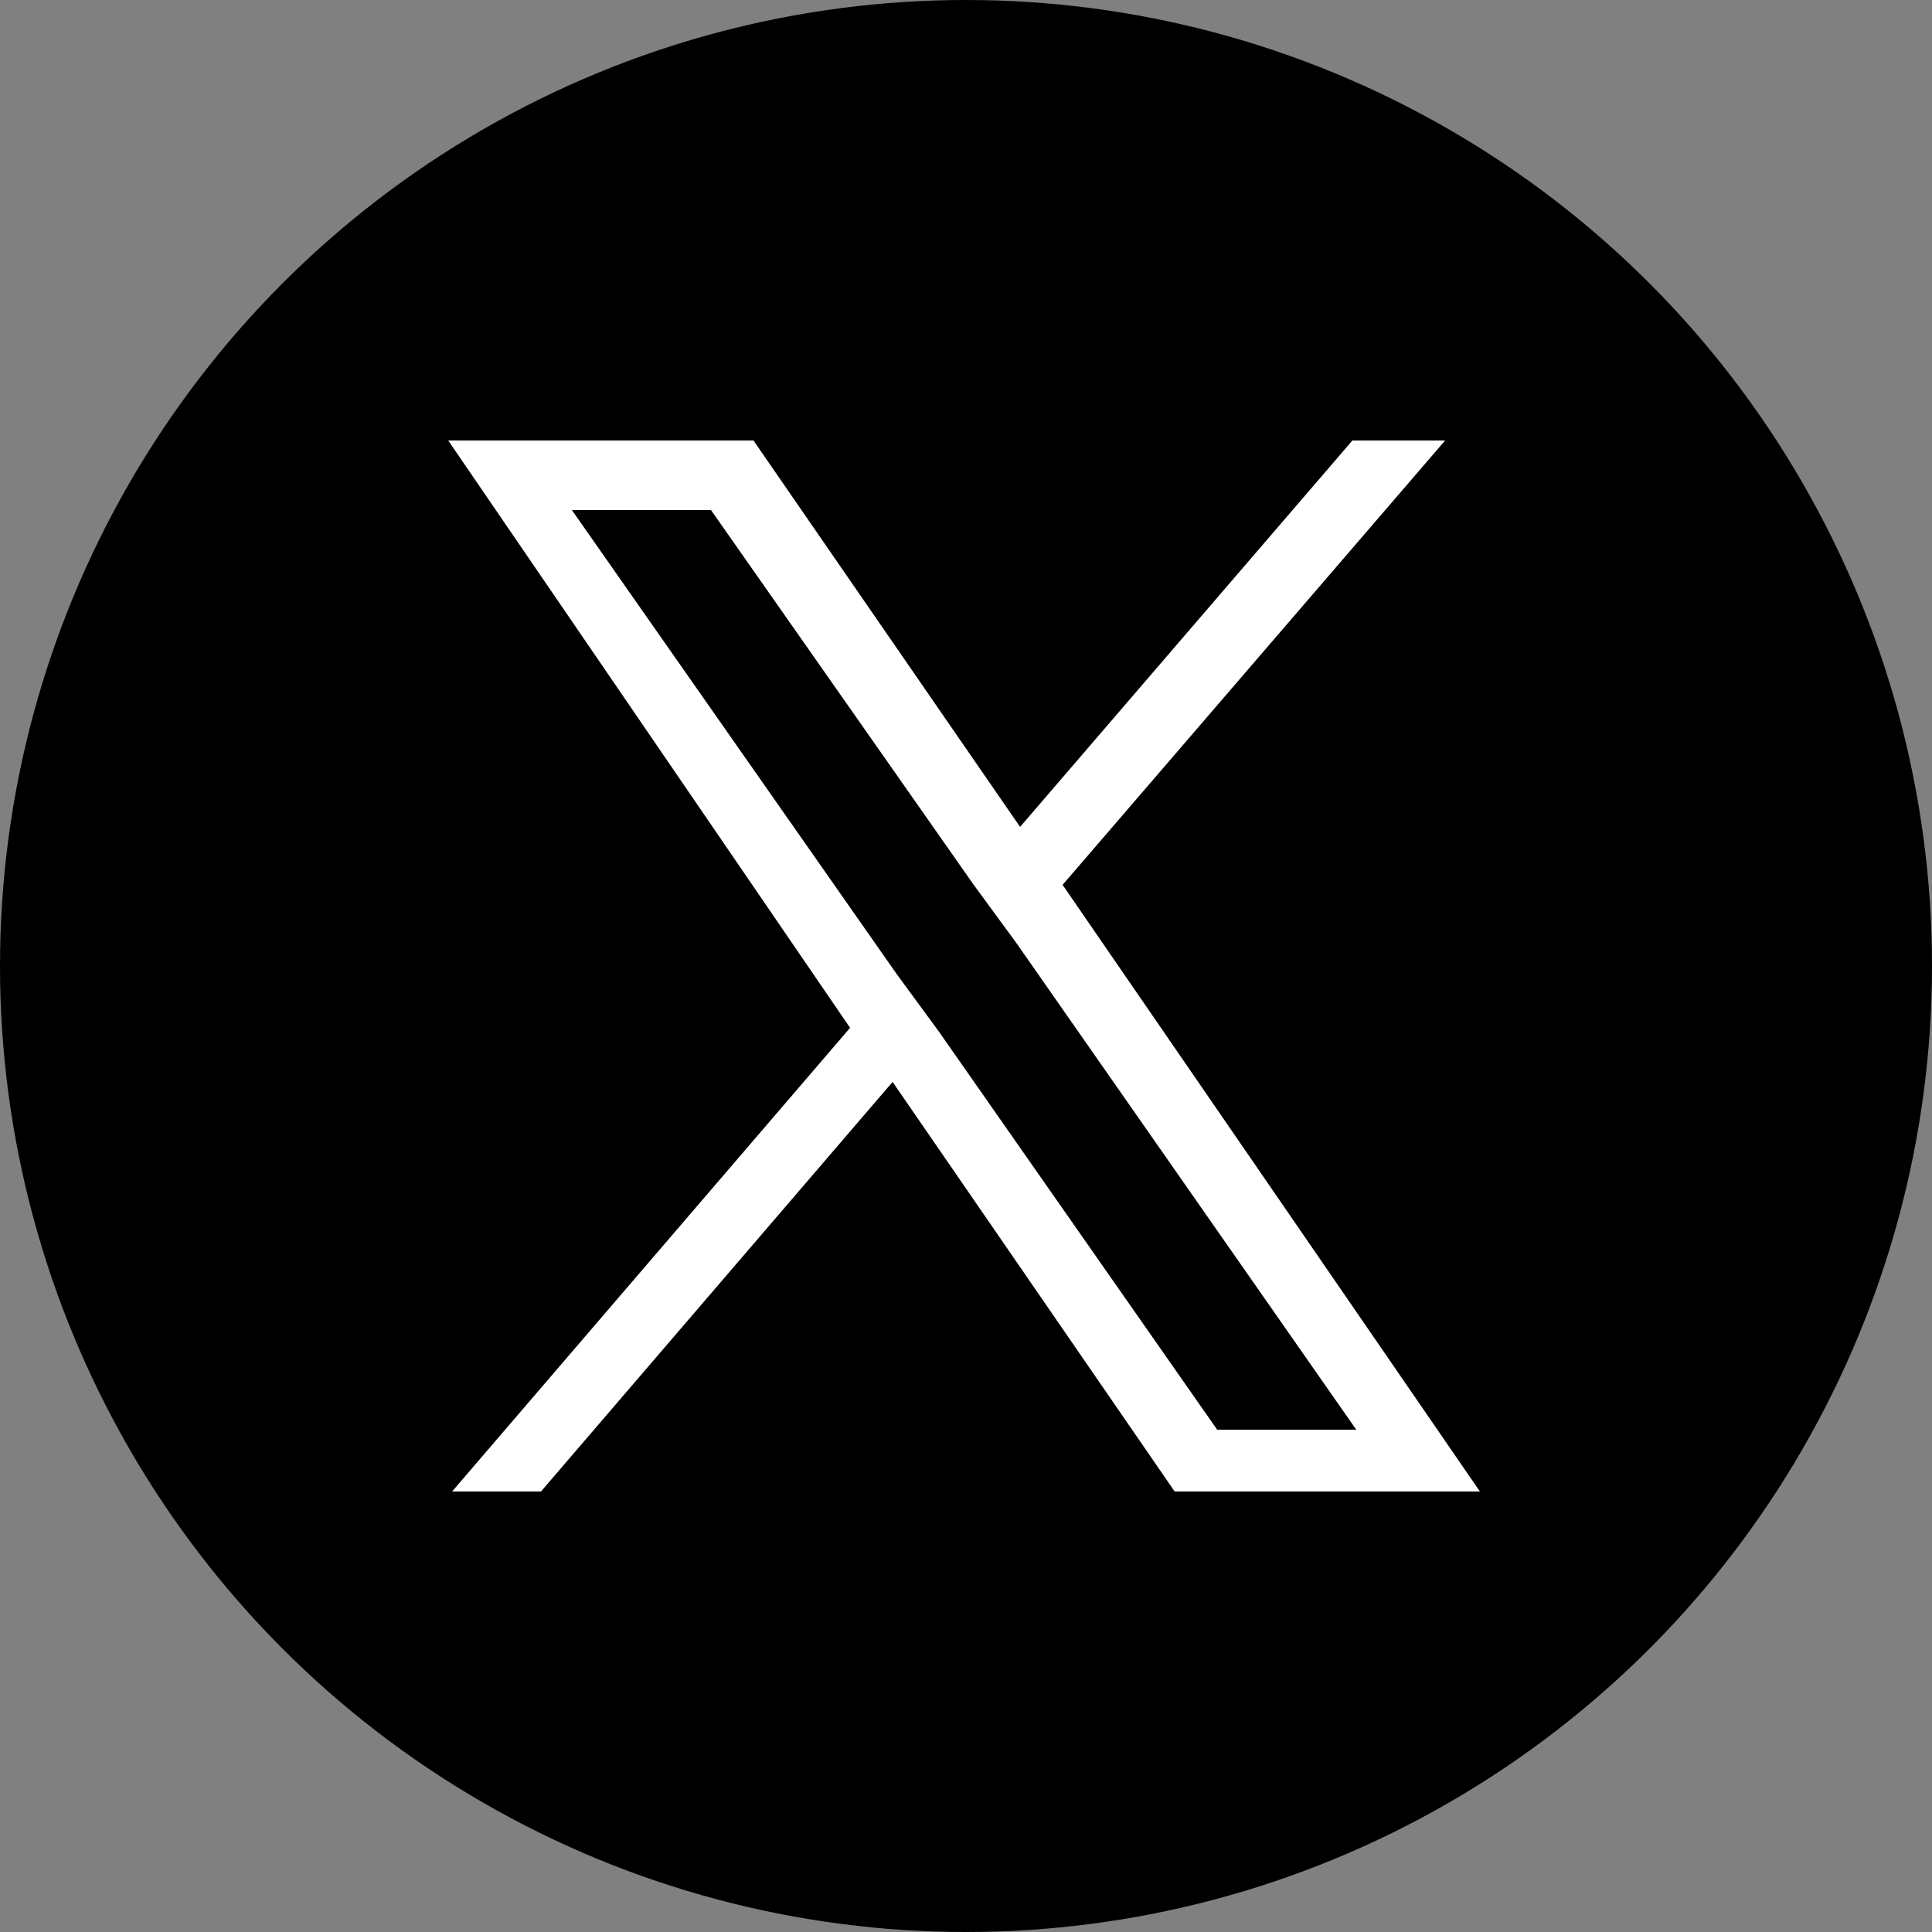
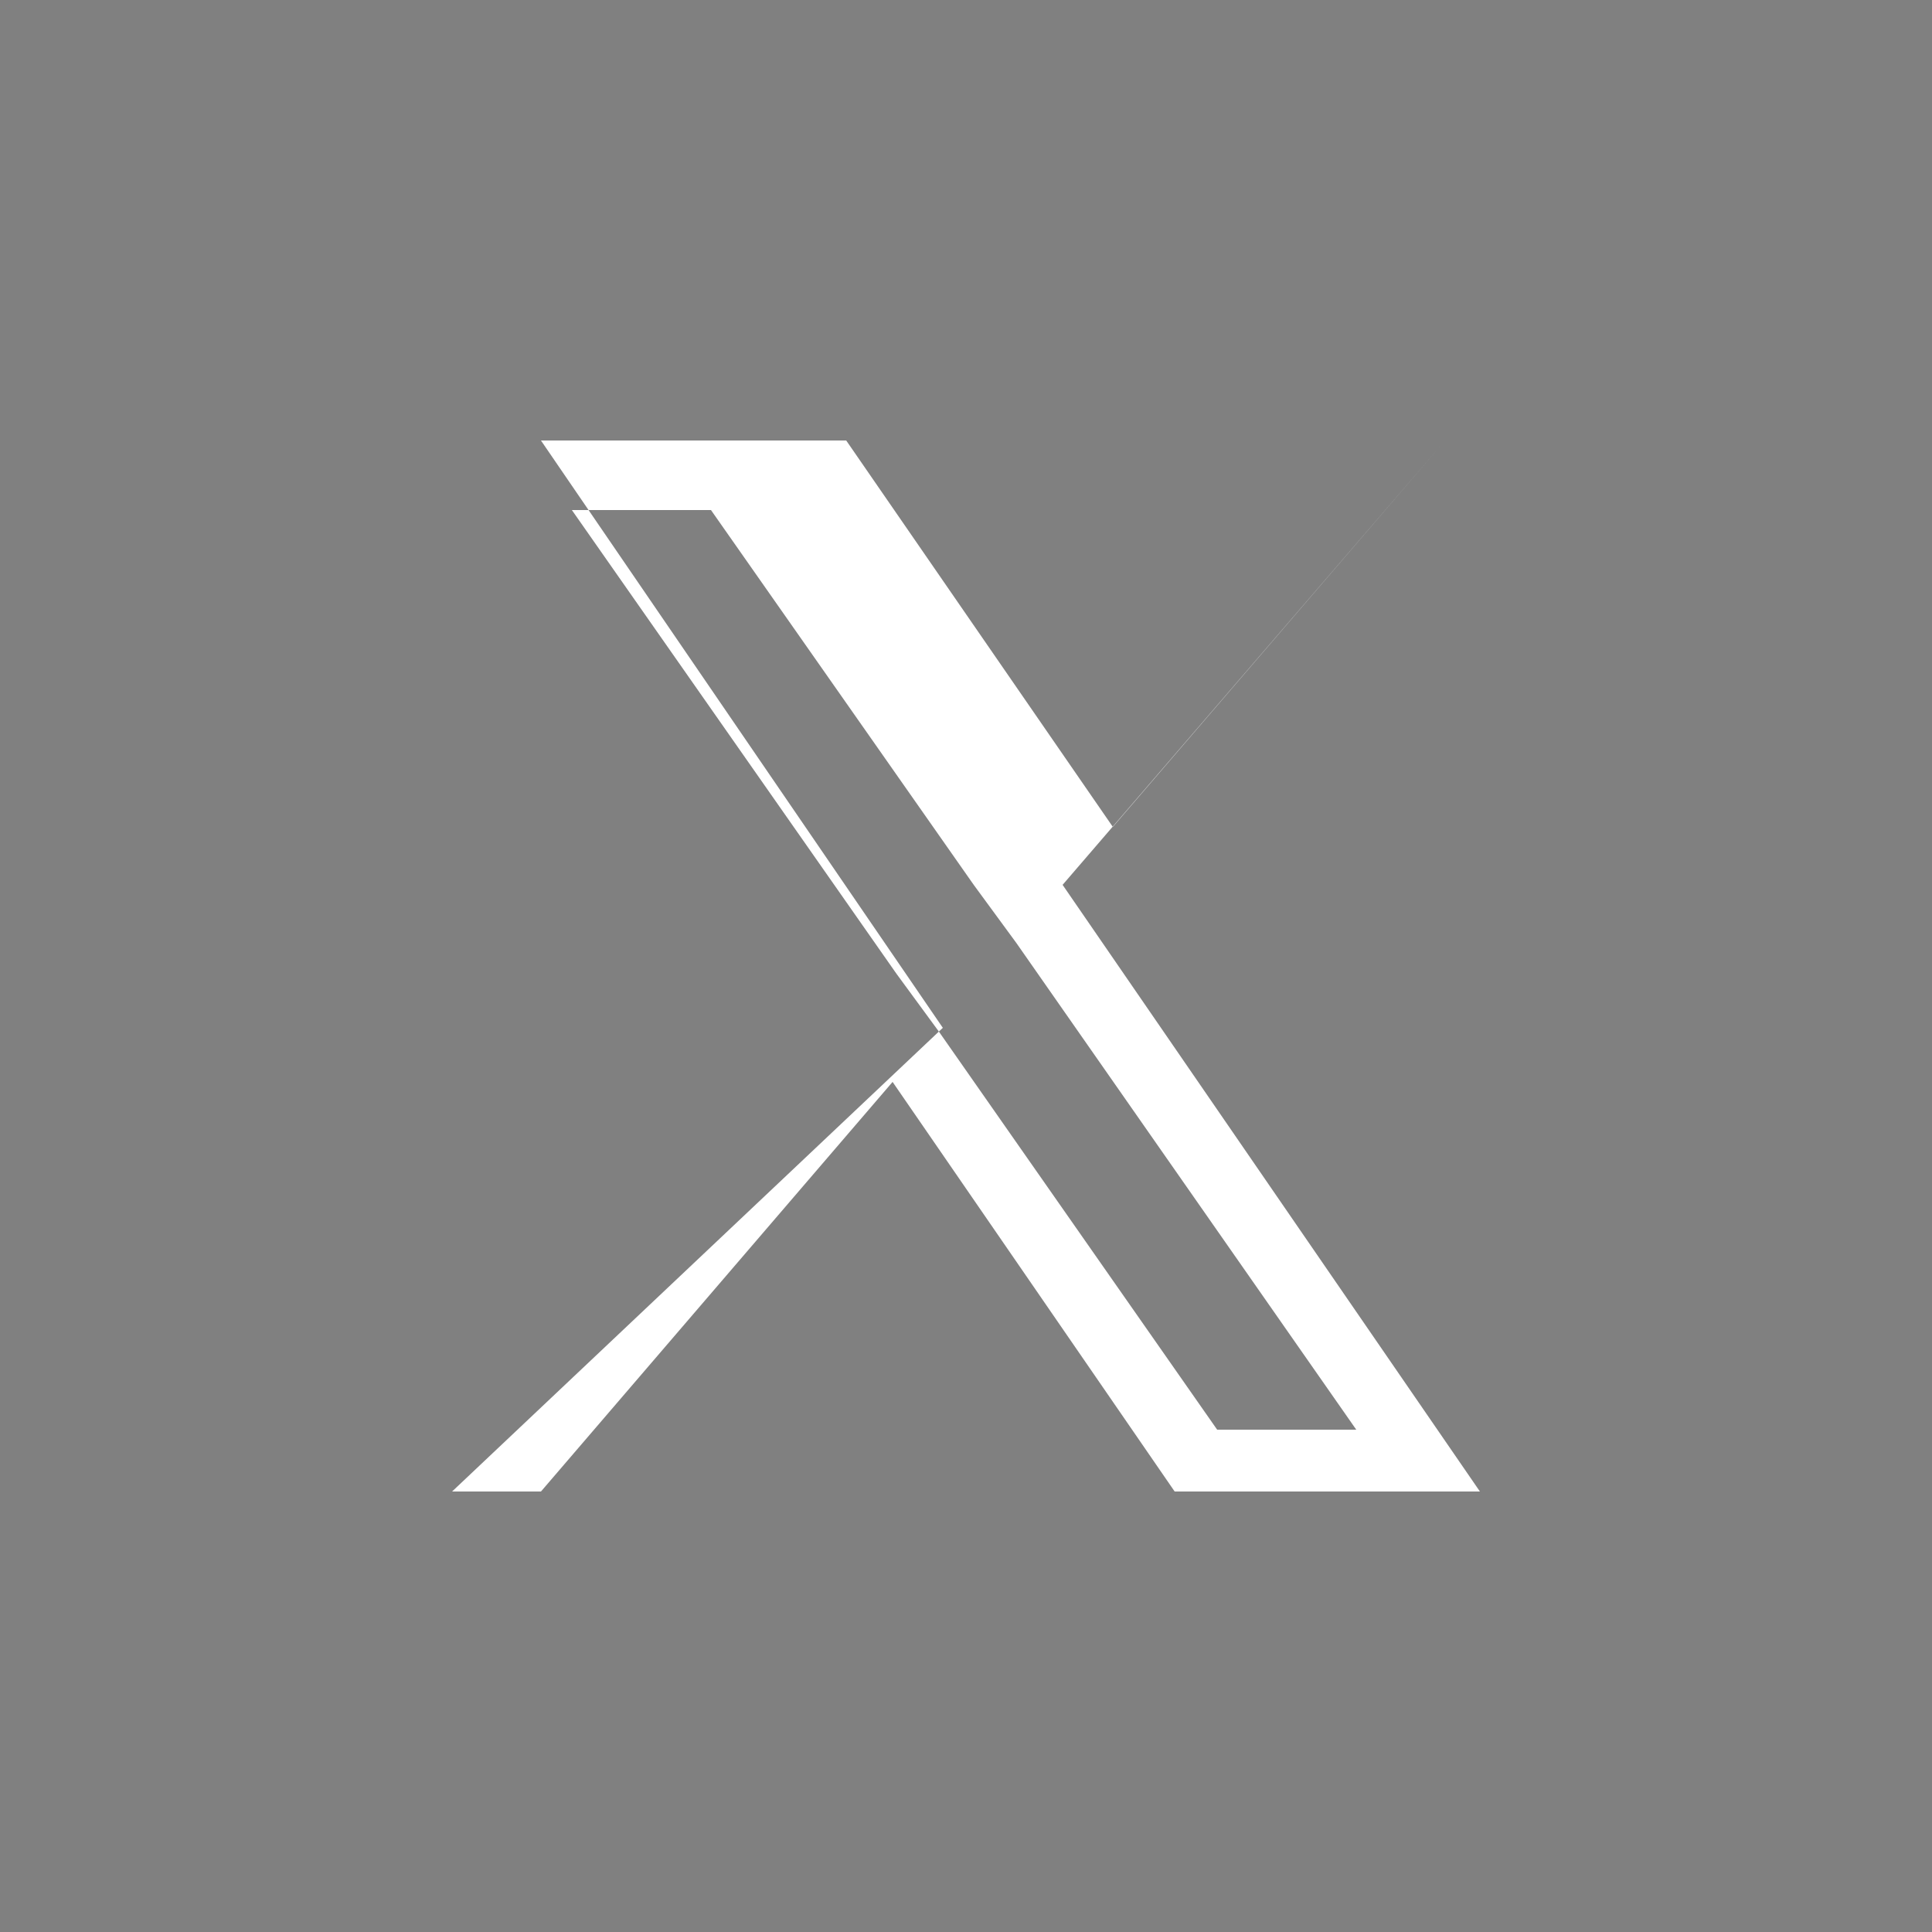
<svg xmlns="http://www.w3.org/2000/svg" version="1.1" id="_100_icon_x.svg" x="0px" y="0px" viewBox="0 0 50 50" style="enable-background:new 0 0 50 50;" xml:space="preserve">
  <rect x="0" y="0" width="50" height="50" fill="#808080" stroke="none" />
  <style type="text/css">
	.st0{fill:#FFFFFF;}
</style>
-   <circle id="楕円形_16" cx="25" cy="25" r="25" />
-   <path class="st0" d="M27.5,22.9l9.9-11.5h-2.4l-8.6,10l-6.9-10h-7.9l10.4,15.2L11.7,38.6H14L23.1,28l7.3,10.6h7.9L27.5,22.9  L27.5,22.9z M24.3,26.7l-1.1-1.5l-8.4-12h3.6l6.8,9.7l1.1,1.5l8.8,12.6h-3.6L24.3,26.7L24.3,26.7z" />
+   <path class="st0" d="M27.5,22.9l9.9-11.5l-8.6,10l-6.9-10h-7.9l10.4,15.2L11.7,38.6H14L23.1,28l7.3,10.6h7.9L27.5,22.9  L27.5,22.9z M24.3,26.7l-1.1-1.5l-8.4-12h3.6l6.8,9.7l1.1,1.5l8.8,12.6h-3.6L24.3,26.7L24.3,26.7z" />
</svg>